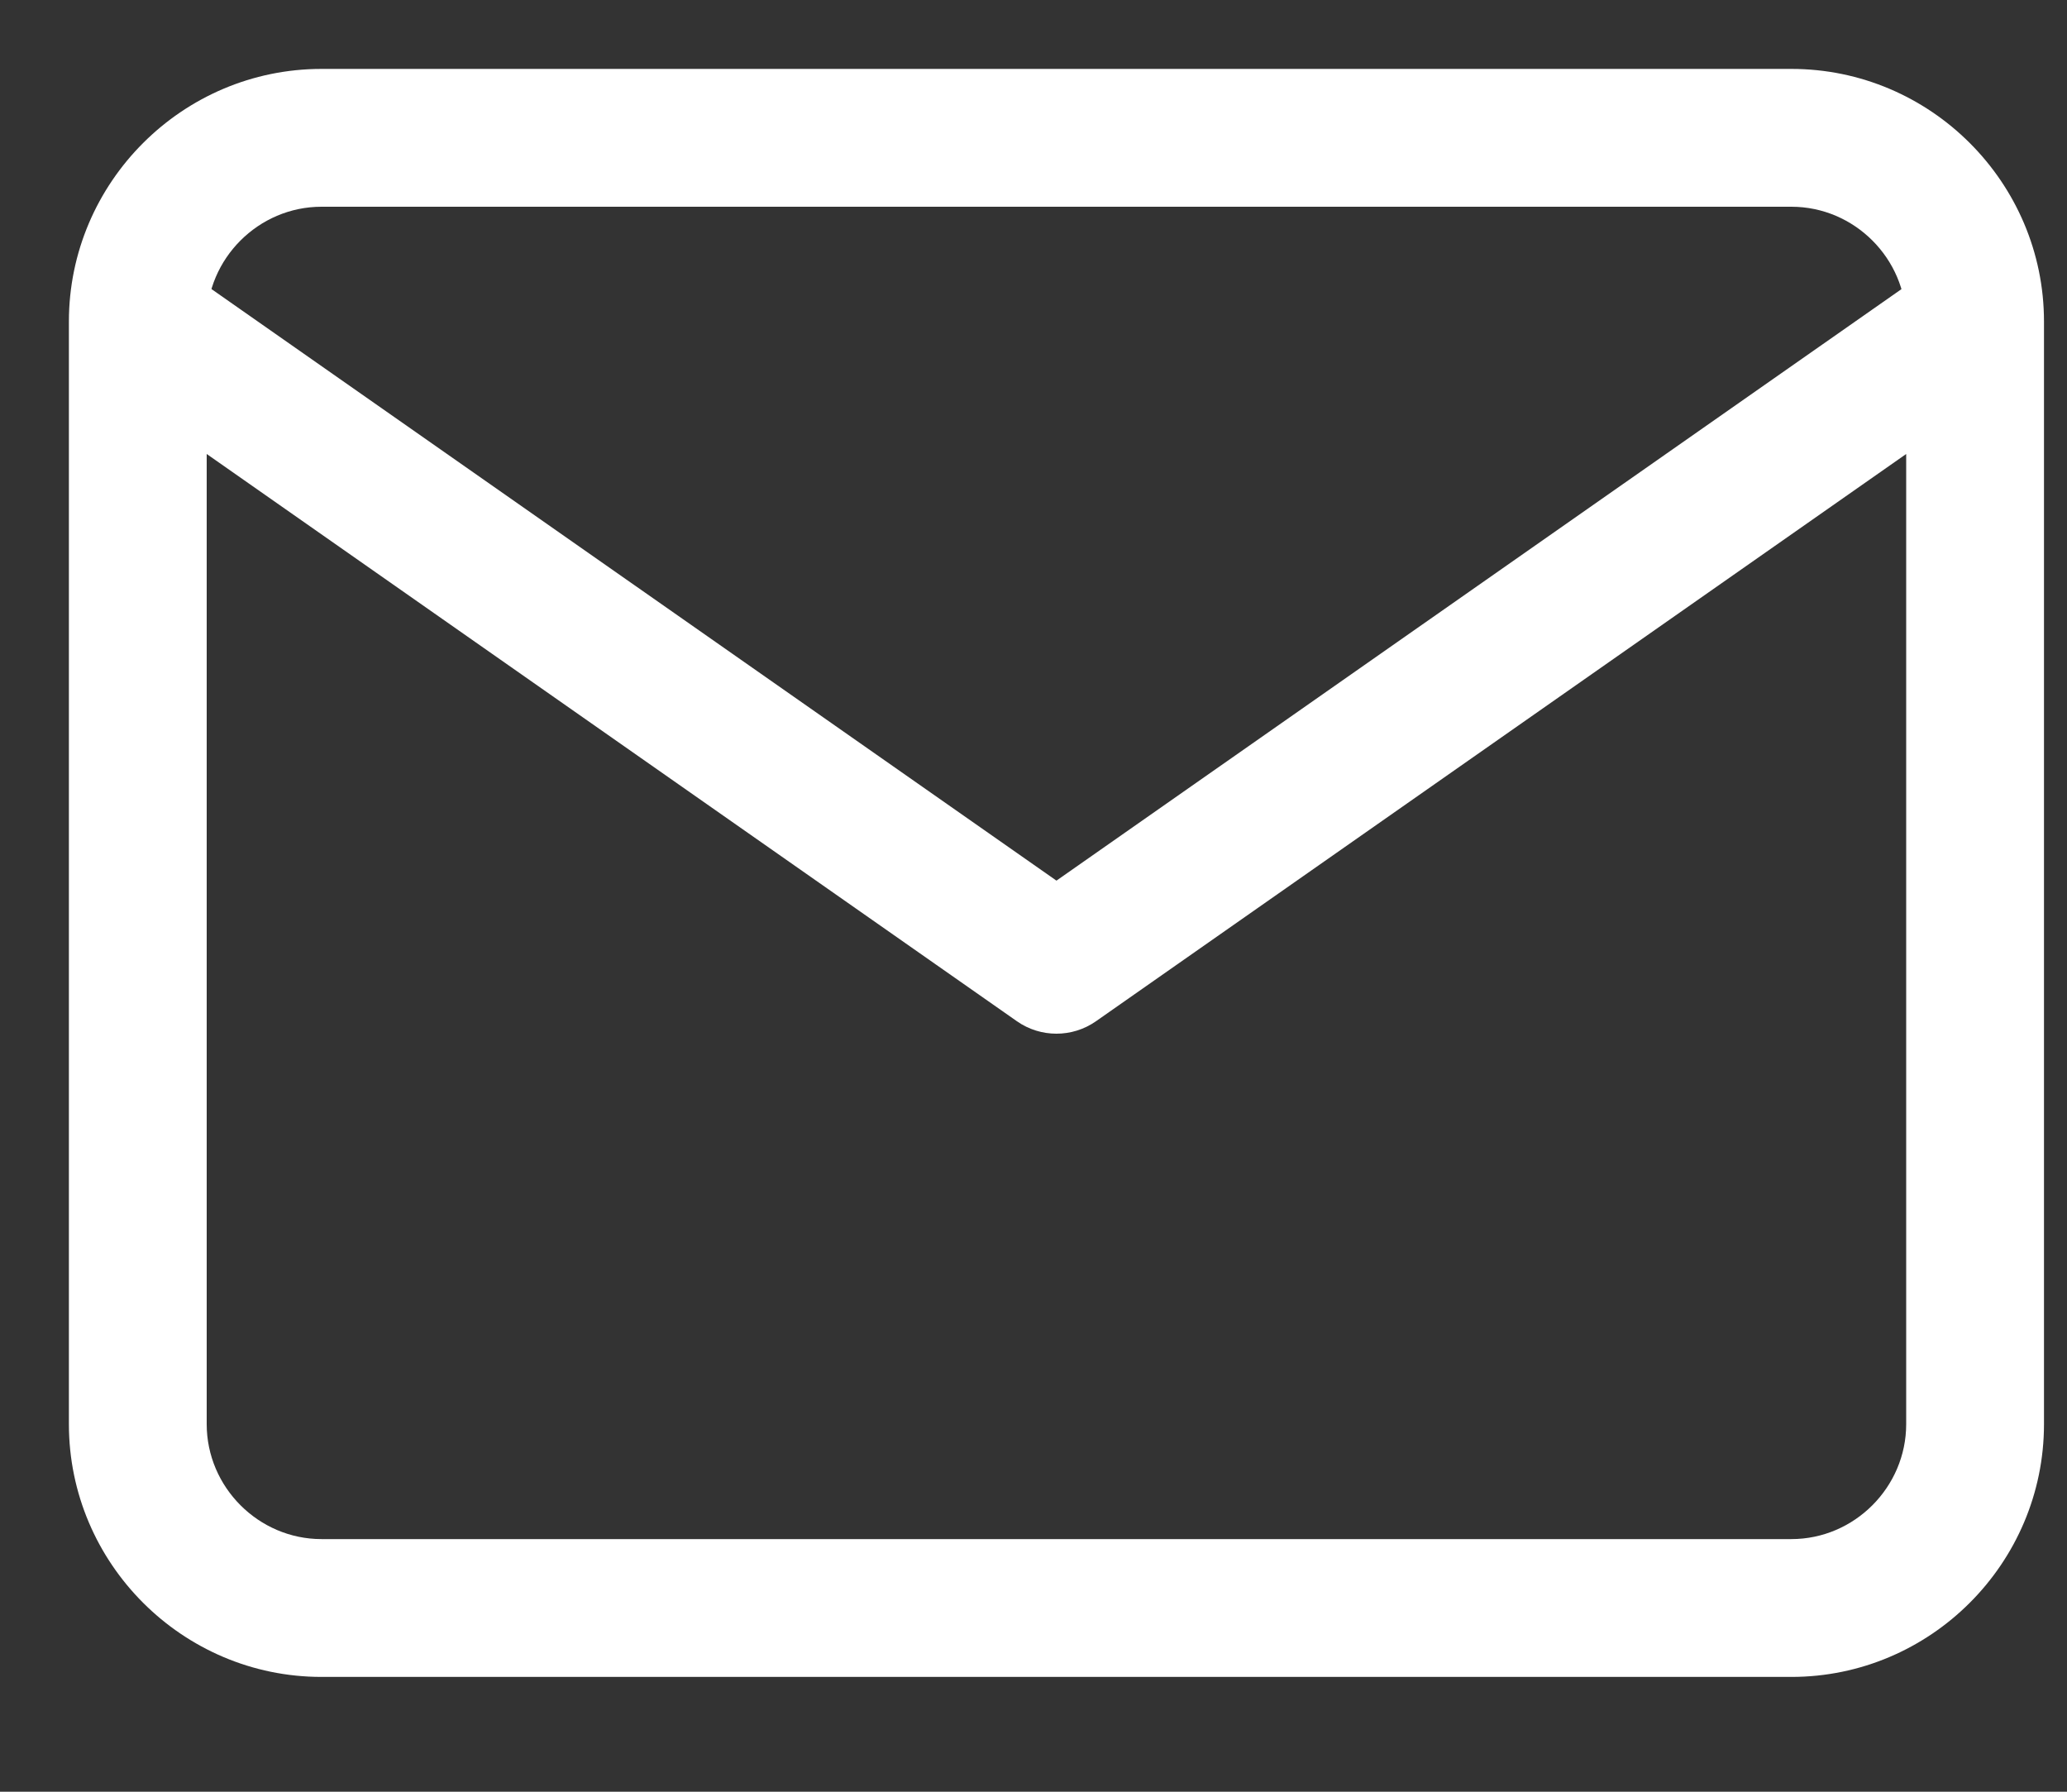
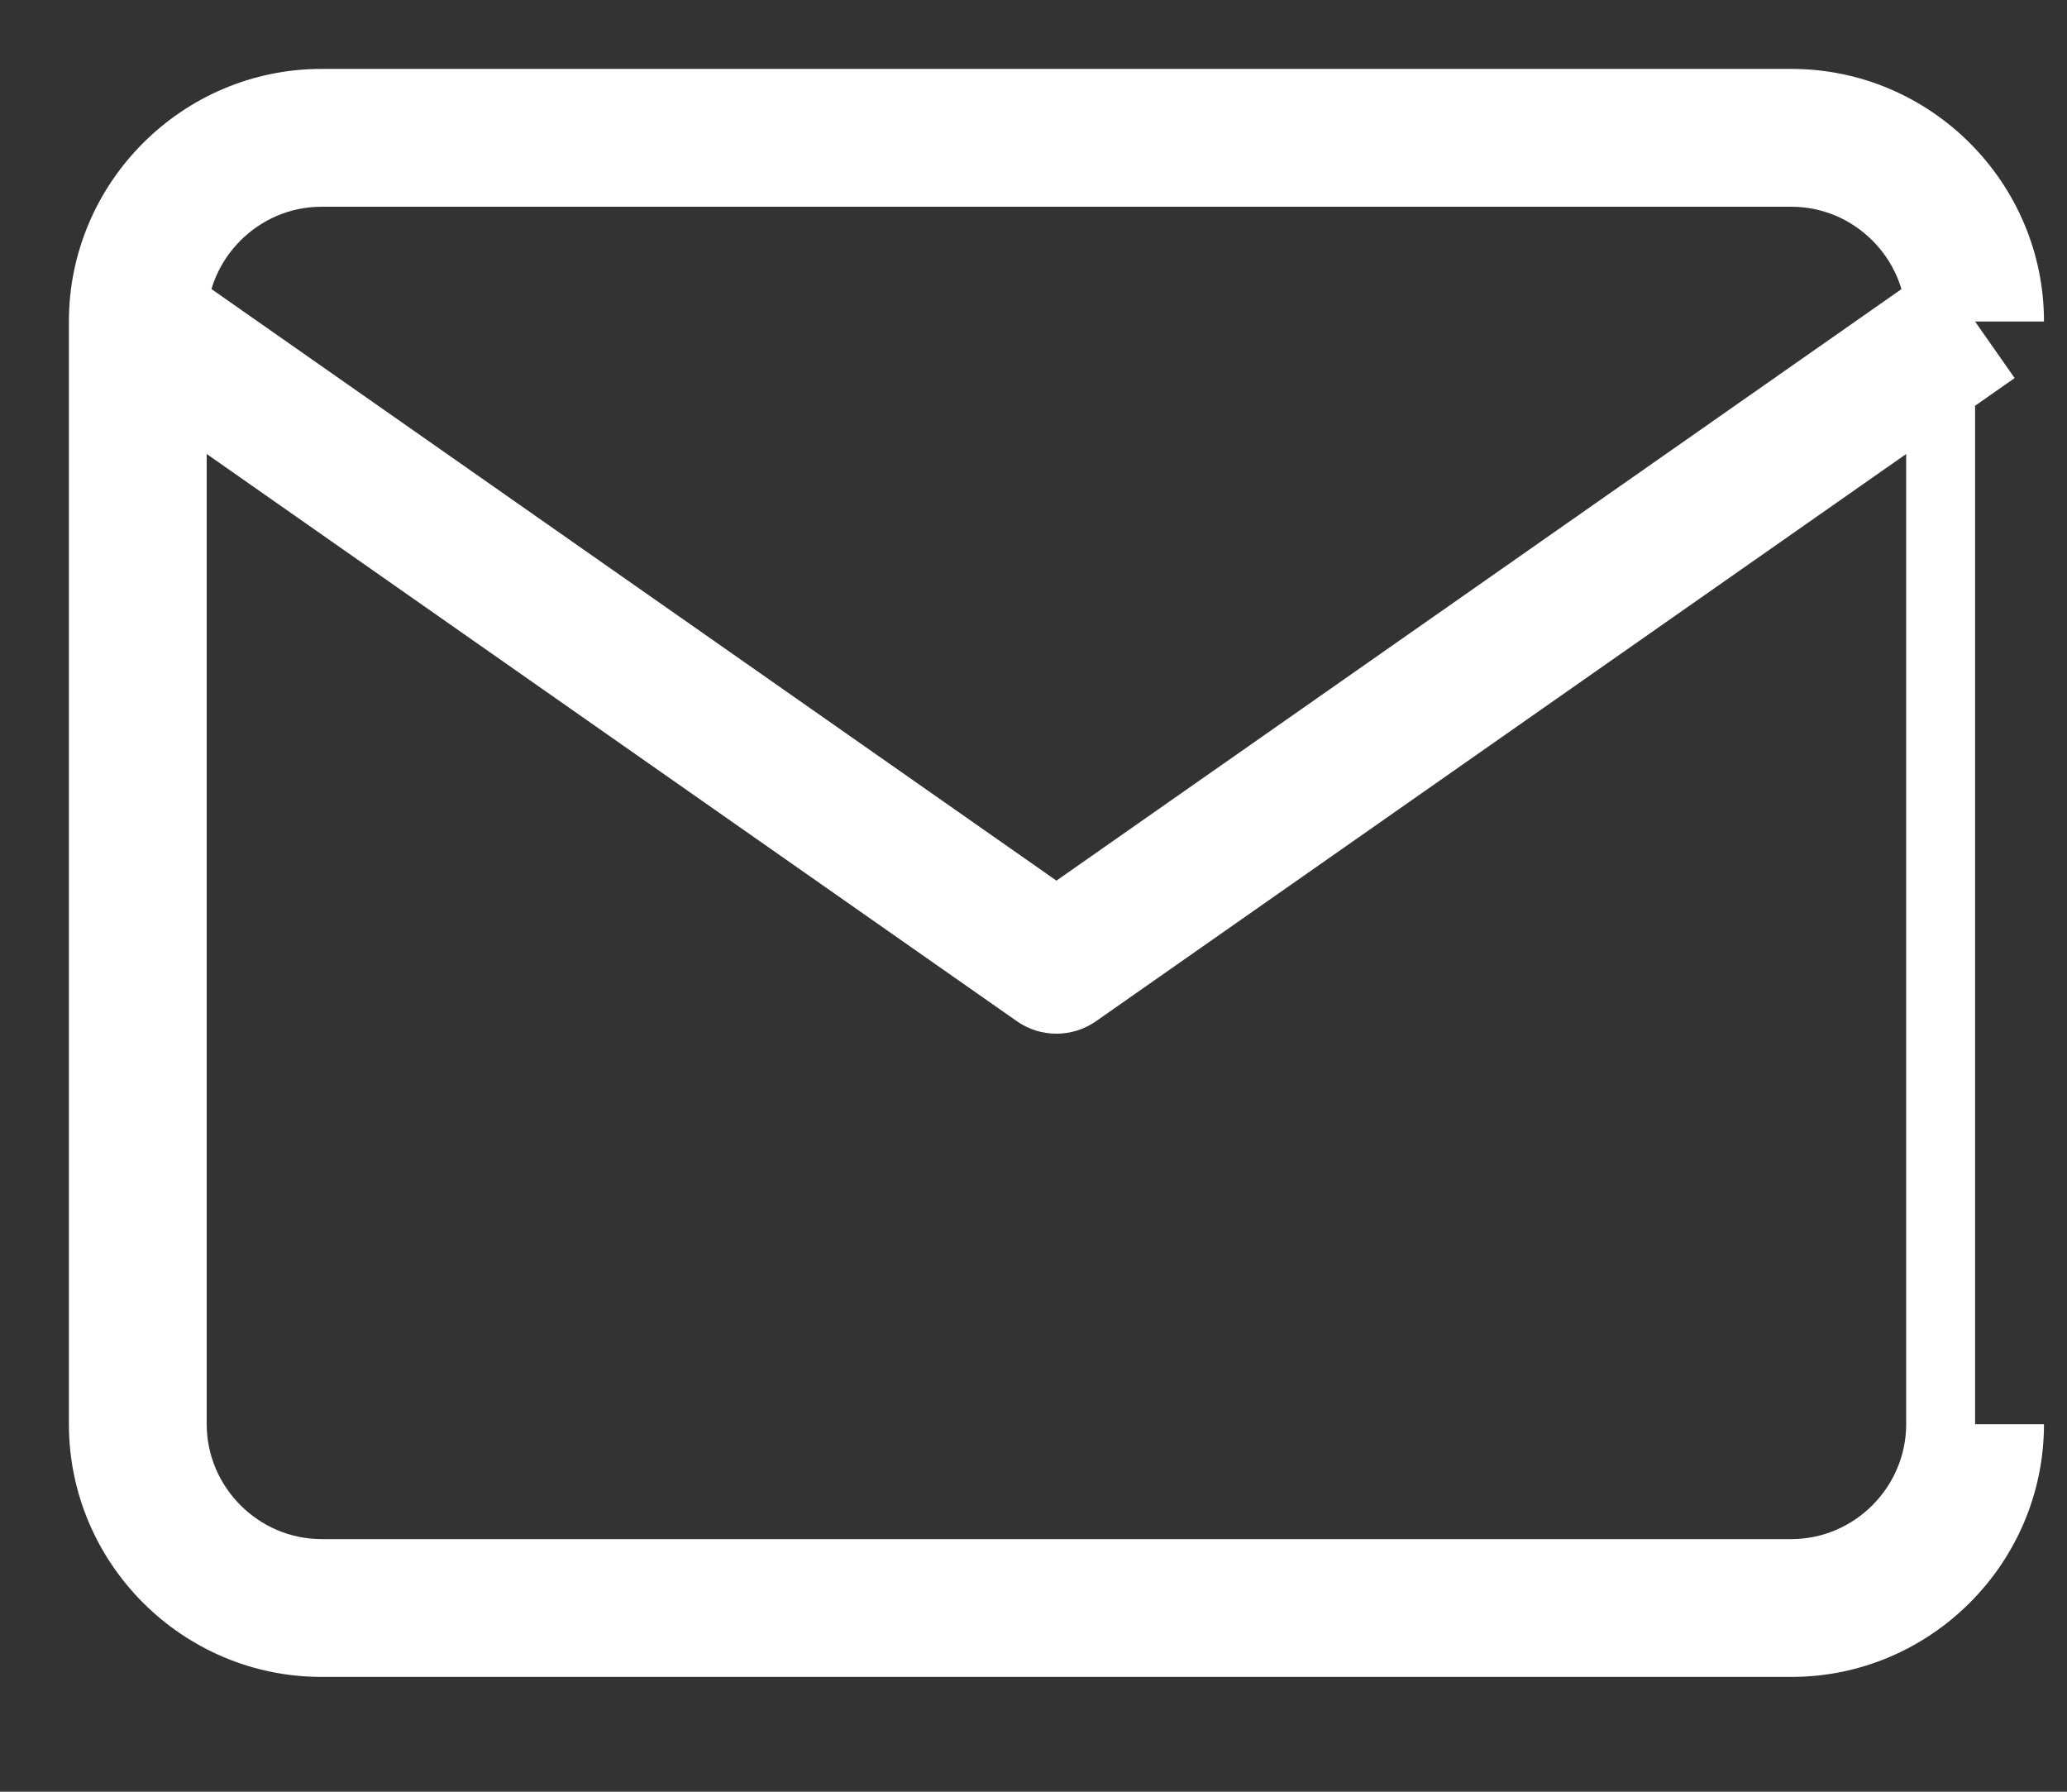
<svg xmlns="http://www.w3.org/2000/svg" fill="none" height="100%" overflow="visible" preserveAspectRatio="none" style="display: block;" viewBox="0 0 15 13" width="100%">
  <rect x="0" y="0" width="15" height="13" fill="#333333" stroke="none" />
-   <path d="M7.667 7L7.38 7.41C7.552 7.53 7.781 7.53 7.953 7.41L7.667 7ZM2.333 1V1.5H13V1V0.5H2.333V1ZM13 1V1.5C13.457 1.5 13.833 1.876 13.833 2.333H14.333H14.833C14.833 1.324 14.009 0.5 13 0.5V1ZM14.333 2.333H13.833V10.333H14.333H14.833V2.333H14.333ZM14.333 10.333H13.833C13.833 10.79 13.457 11.167 13 11.167V11.667V12.167C14.009 12.167 14.833 11.343 14.833 10.333H14.333ZM13 11.667V11.167H2.333V11.667V12.167H13V11.667ZM2.333 11.667V11.167C1.876 11.167 1.5 10.79 1.5 10.333H1H0.5C0.5 11.343 1.324 12.167 2.333 12.167V11.667ZM1 10.333H1.5V2.333H1H0.5V10.333H1ZM1 2.333H1.5C1.5 1.876 1.876 1.5 2.333 1.5V1V0.5C1.324 0.5 0.5 1.324 0.5 2.333H1ZM14.333 2.333L14.047 1.924L7.38 6.59L7.667 7L7.953 7.41L14.62 2.743L14.333 2.333ZM7.667 7L7.953 6.59L1.287 1.924L1 2.333L0.713 2.743L7.38 7.41L7.667 7Z" fill="white" id="Icon" />
+   <path d="M7.667 7L7.38 7.41C7.552 7.53 7.781 7.53 7.953 7.41L7.667 7ZM2.333 1V1.5H13V1V0.5H2.333V1ZM13 1V1.5C13.457 1.5 13.833 1.876 13.833 2.333H14.333H14.833C14.833 1.324 14.009 0.5 13 0.5V1ZM14.333 2.333H13.833V10.333H14.333V2.333H14.333ZM14.333 10.333H13.833C13.833 10.79 13.457 11.167 13 11.167V11.667V12.167C14.009 12.167 14.833 11.343 14.833 10.333H14.333ZM13 11.667V11.167H2.333V11.667V12.167H13V11.667ZM2.333 11.667V11.167C1.876 11.167 1.5 10.79 1.5 10.333H1H0.5C0.5 11.343 1.324 12.167 2.333 12.167V11.667ZM1 10.333H1.5V2.333H1H0.5V10.333H1ZM1 2.333H1.5C1.5 1.876 1.876 1.5 2.333 1.5V1V0.5C1.324 0.5 0.5 1.324 0.5 2.333H1ZM14.333 2.333L14.047 1.924L7.38 6.59L7.667 7L7.953 7.41L14.62 2.743L14.333 2.333ZM7.667 7L7.953 6.59L1.287 1.924L1 2.333L0.713 2.743L7.38 7.41L7.667 7Z" fill="white" id="Icon" />
</svg>